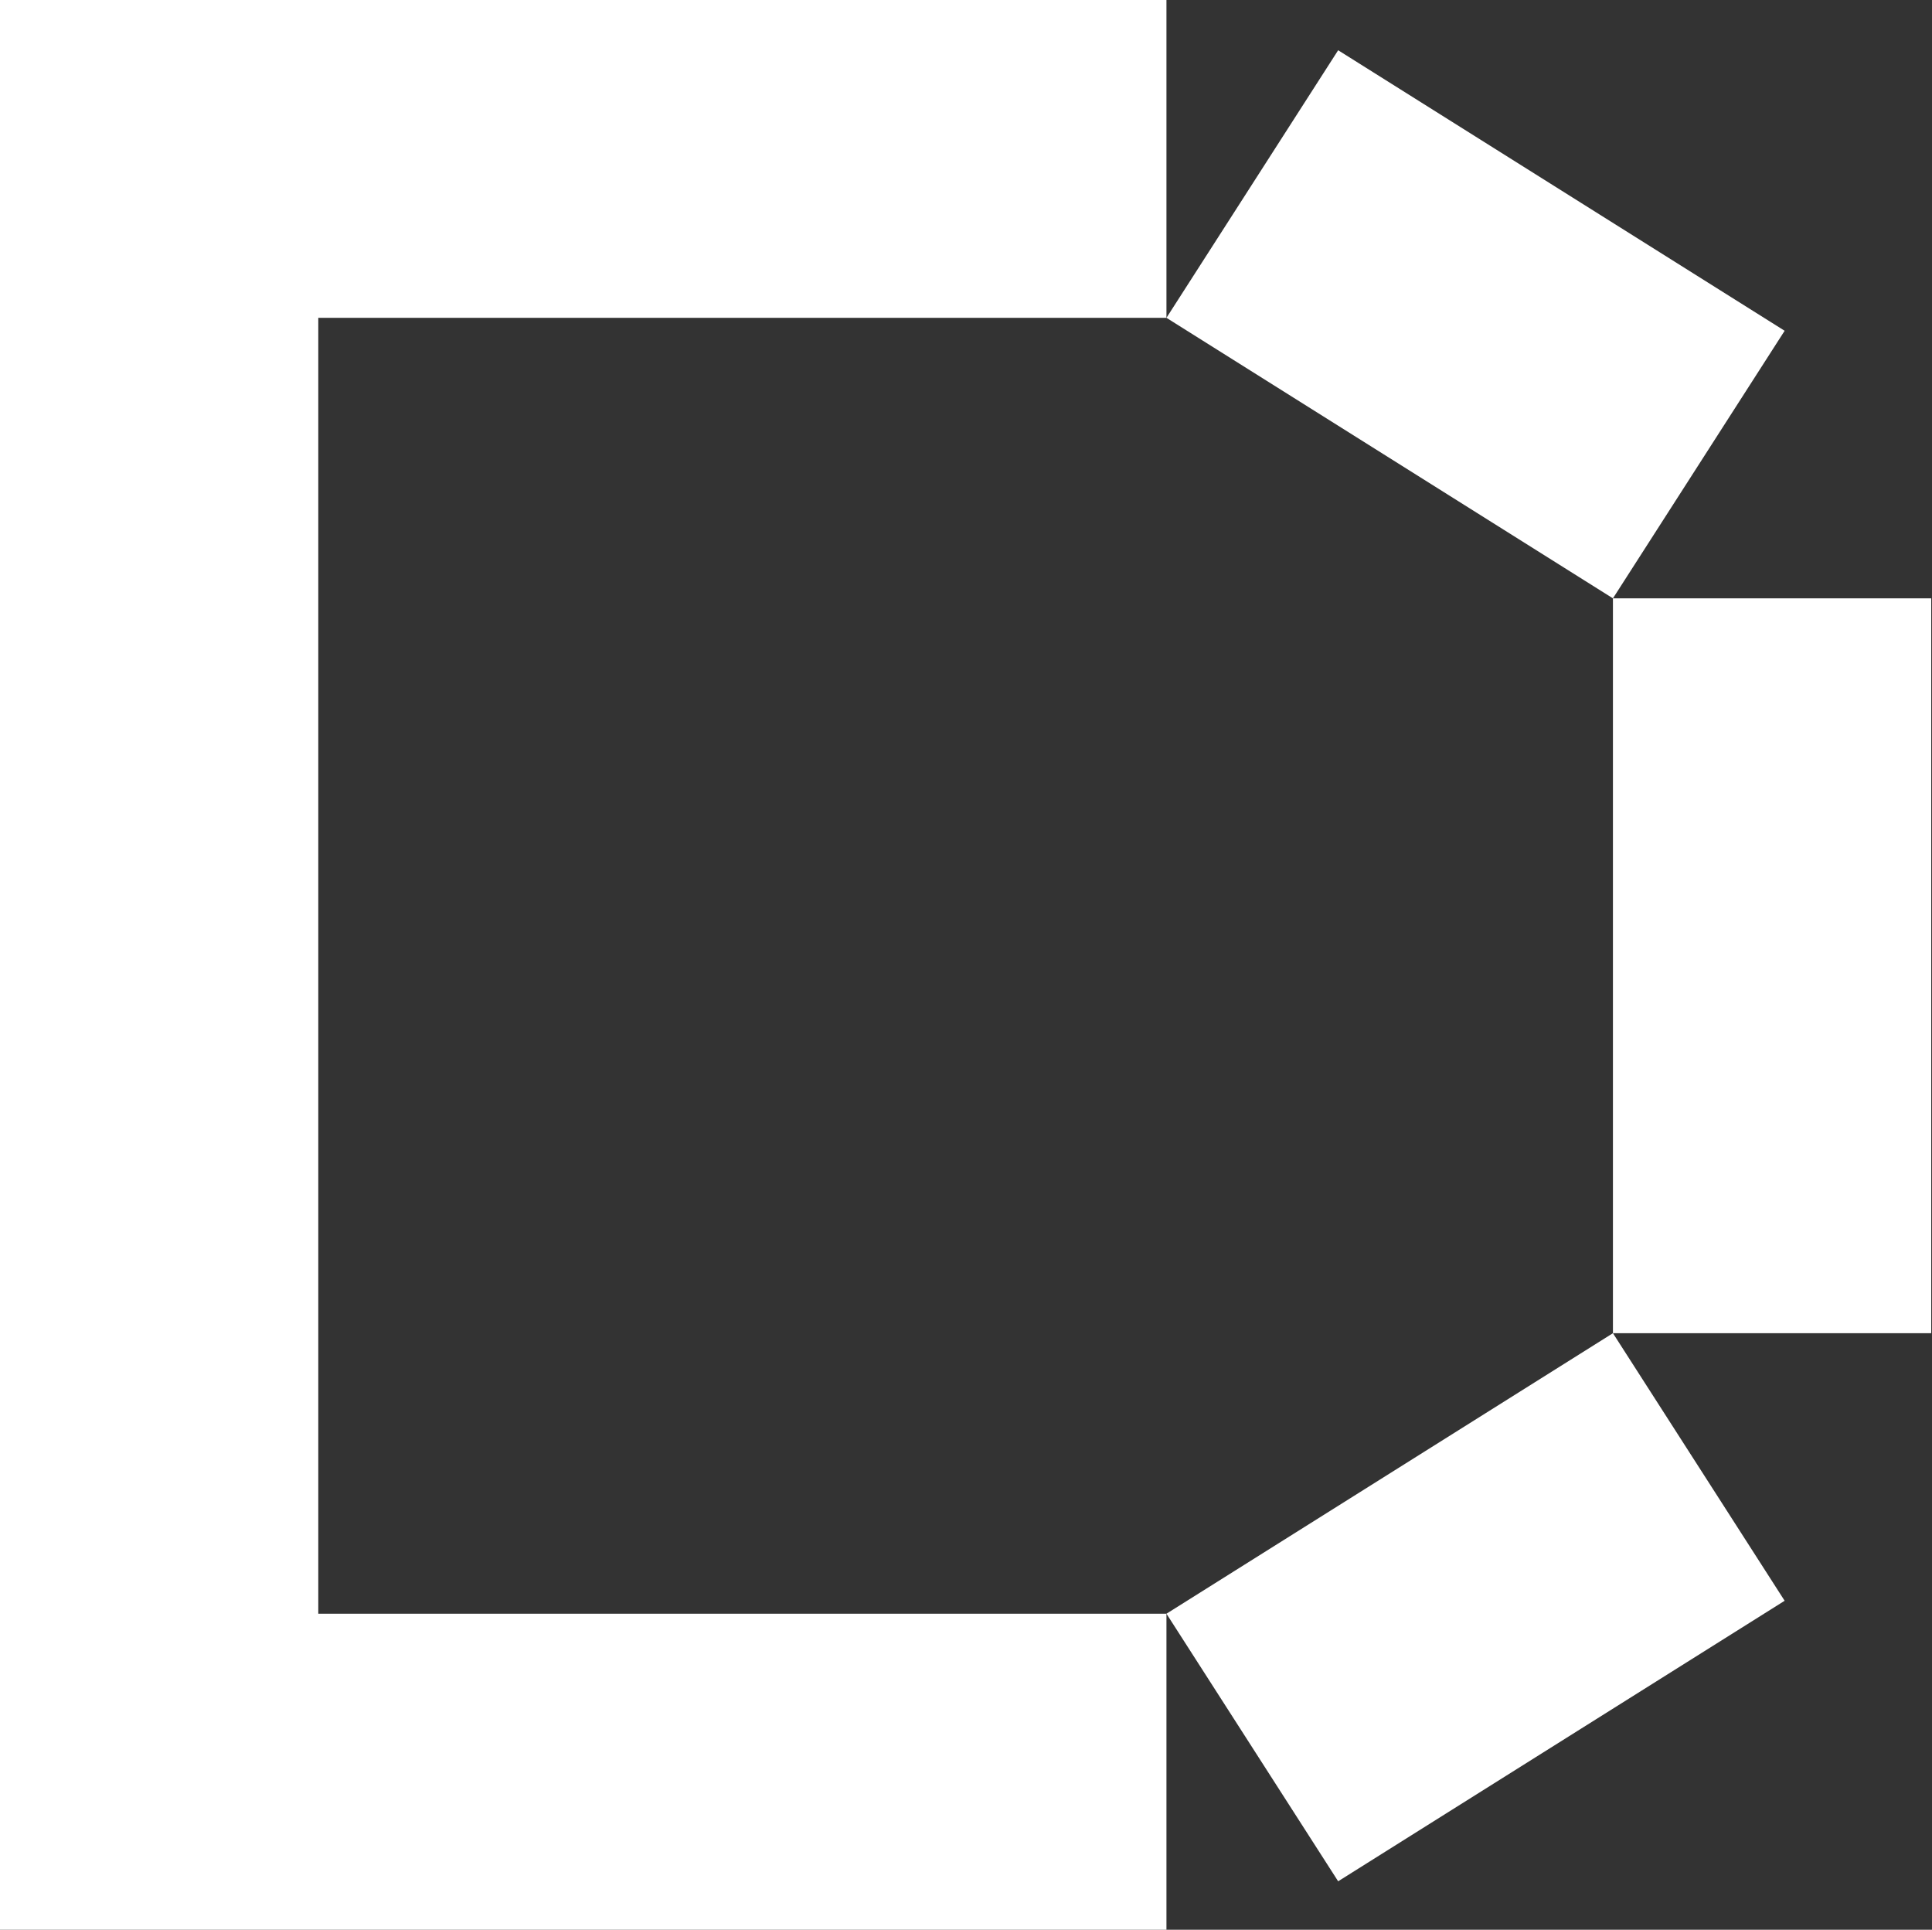
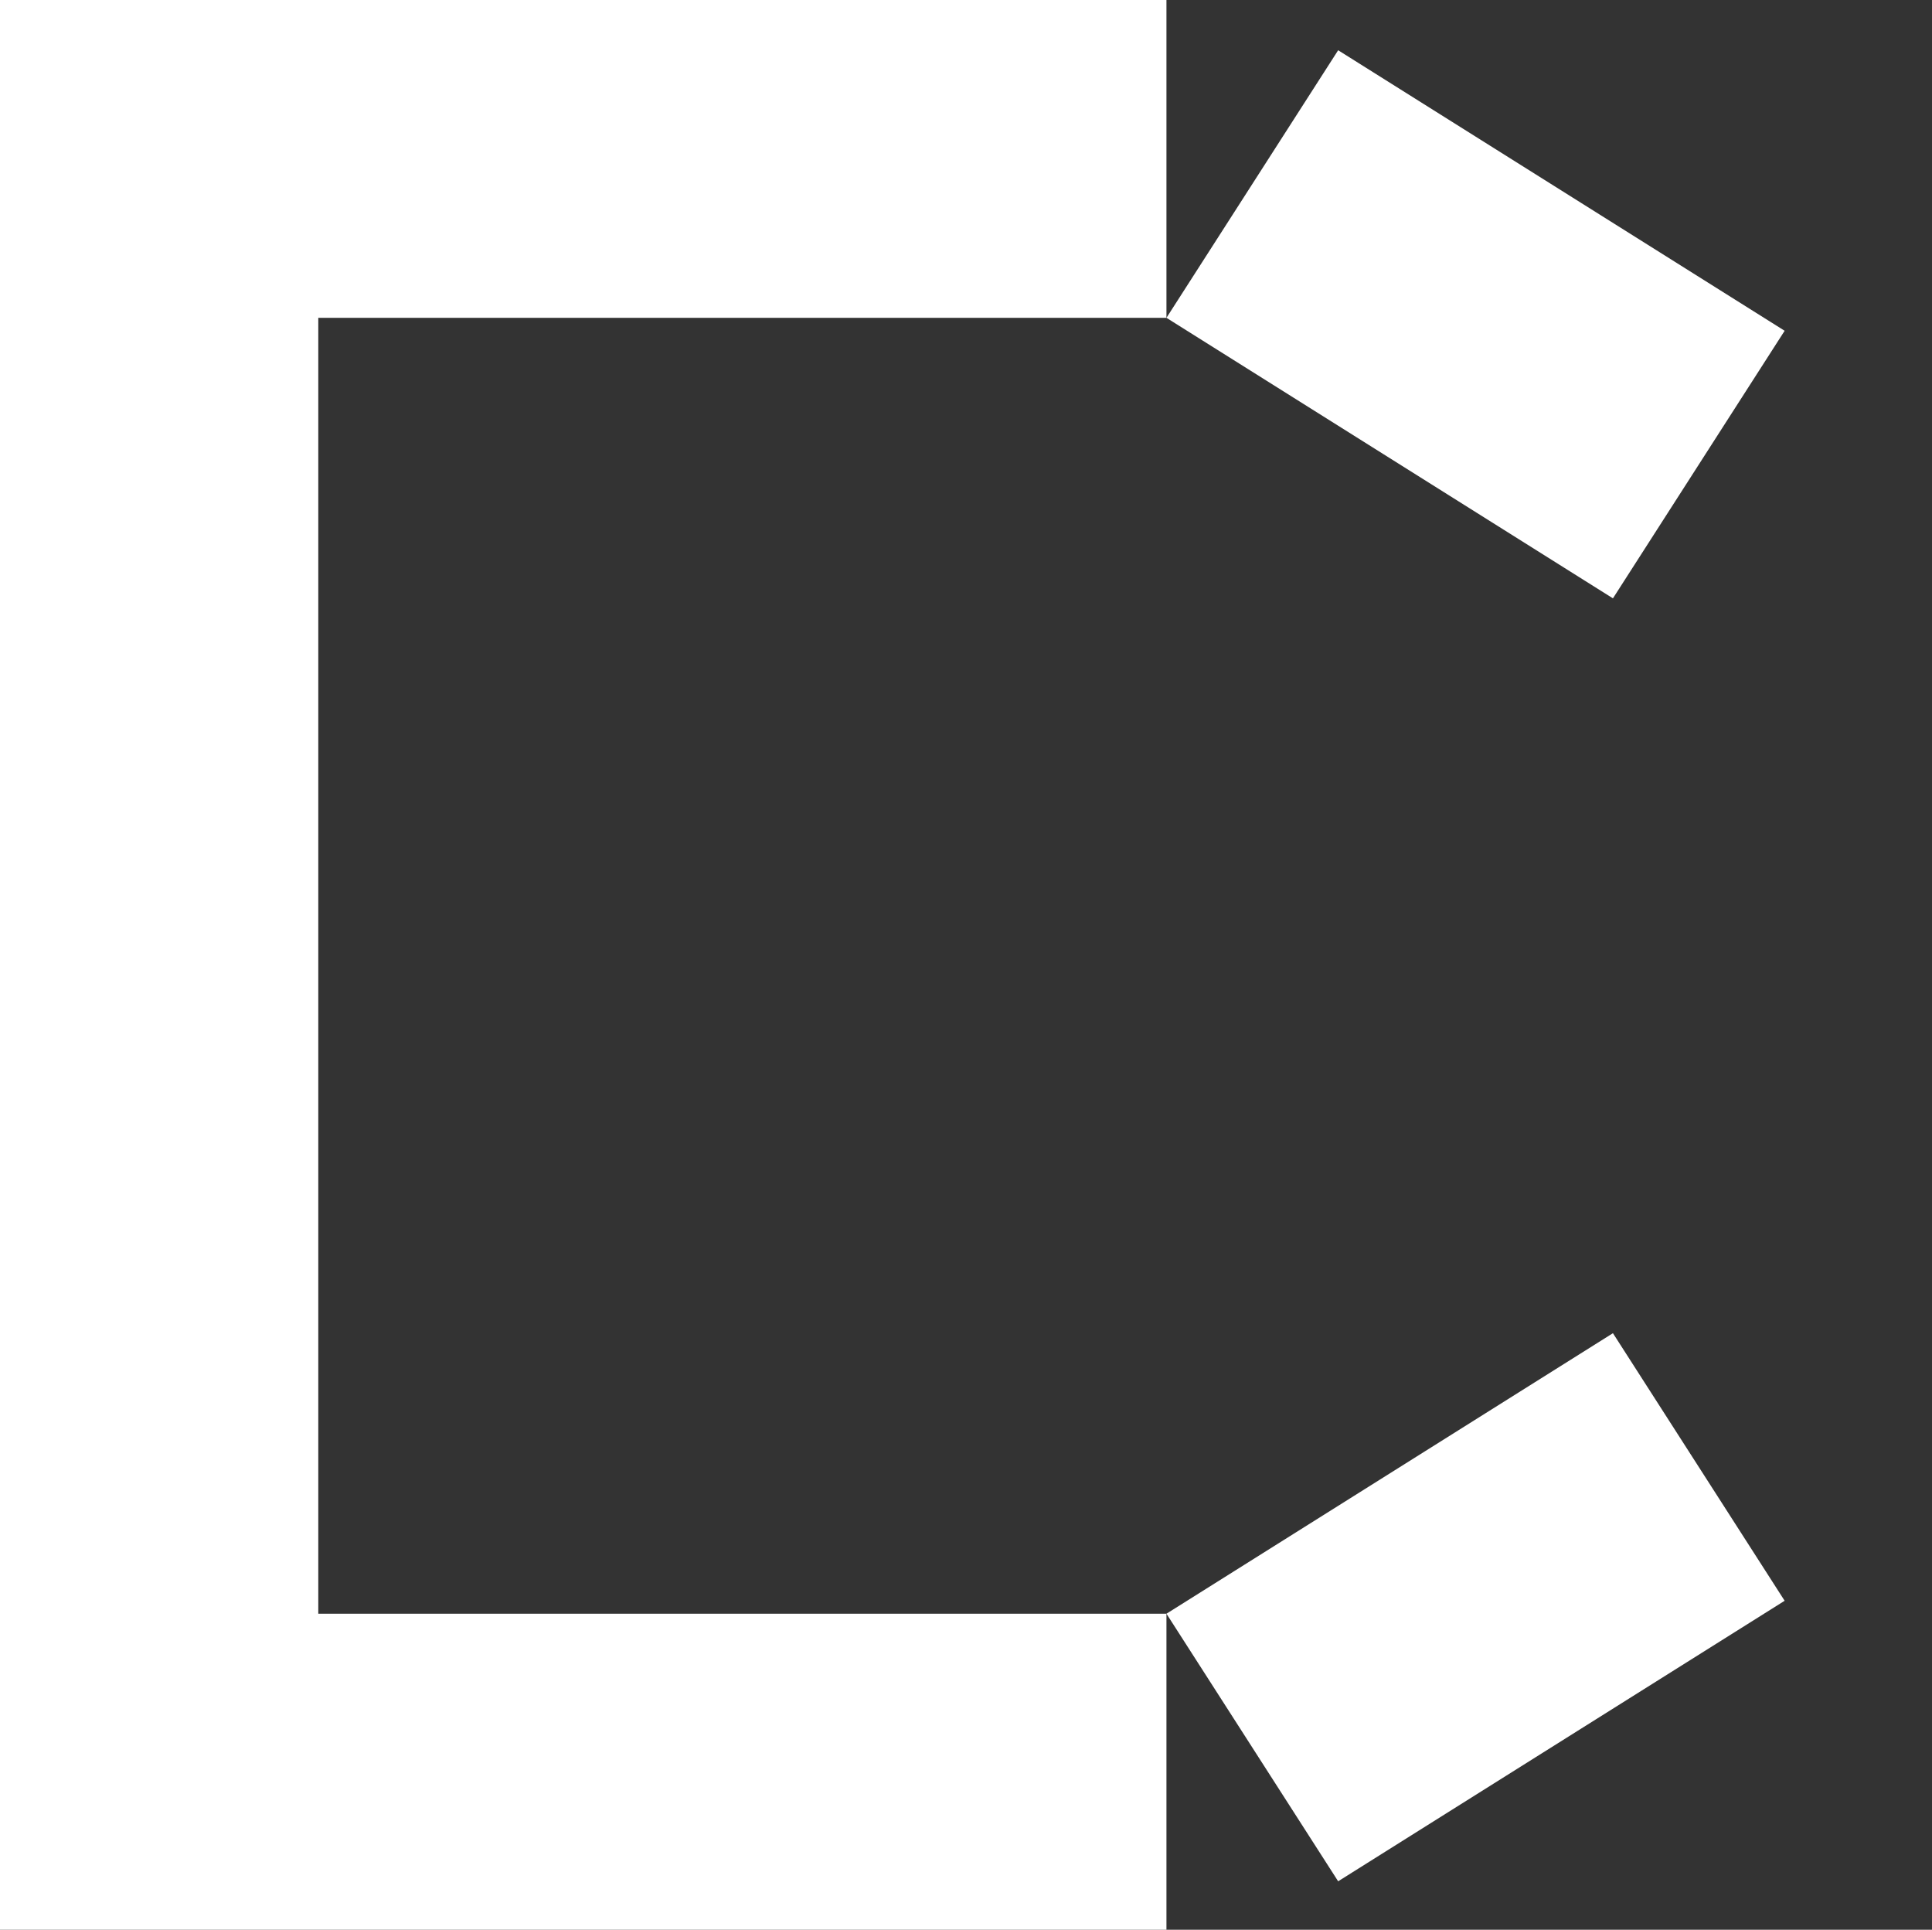
<svg xmlns="http://www.w3.org/2000/svg" width="746" height="745" viewBox="0 0 746 745">
  <rect x="0" y="0" width="746" height="745" fill="#333333" stroke="none" />
  <defs>
    <clipPath id="clip-Web_1920_1">
      <rect width="746" height="745" />
    </clipPath>
  </defs>
  <g id="Web_1920_1" data-name="Web 1920 – 1" clip-path="url(#clip-Web_1920_1)">
    <g id="Capa_1-2_1_" transform="translate(-841.4)">
-       <path id="Trazado_2" data-name="Trazado 2" d="M1587.1,231H1464.2V514.7h122.9Z" fill="#fff" />
      <path id="Trazado_3" data-name="Trazado 3" d="M1291.8,623H964.3V122.7h327.5L1464.2,231l66.3-103.3L1358.1,19.4l-66.3,103.3V0H841.4V745.7h450.4V623l66.3,103.3L1530.5,618l-66.3-103.3Z" fill="#fff" />
    </g>
  </g>
</svg>